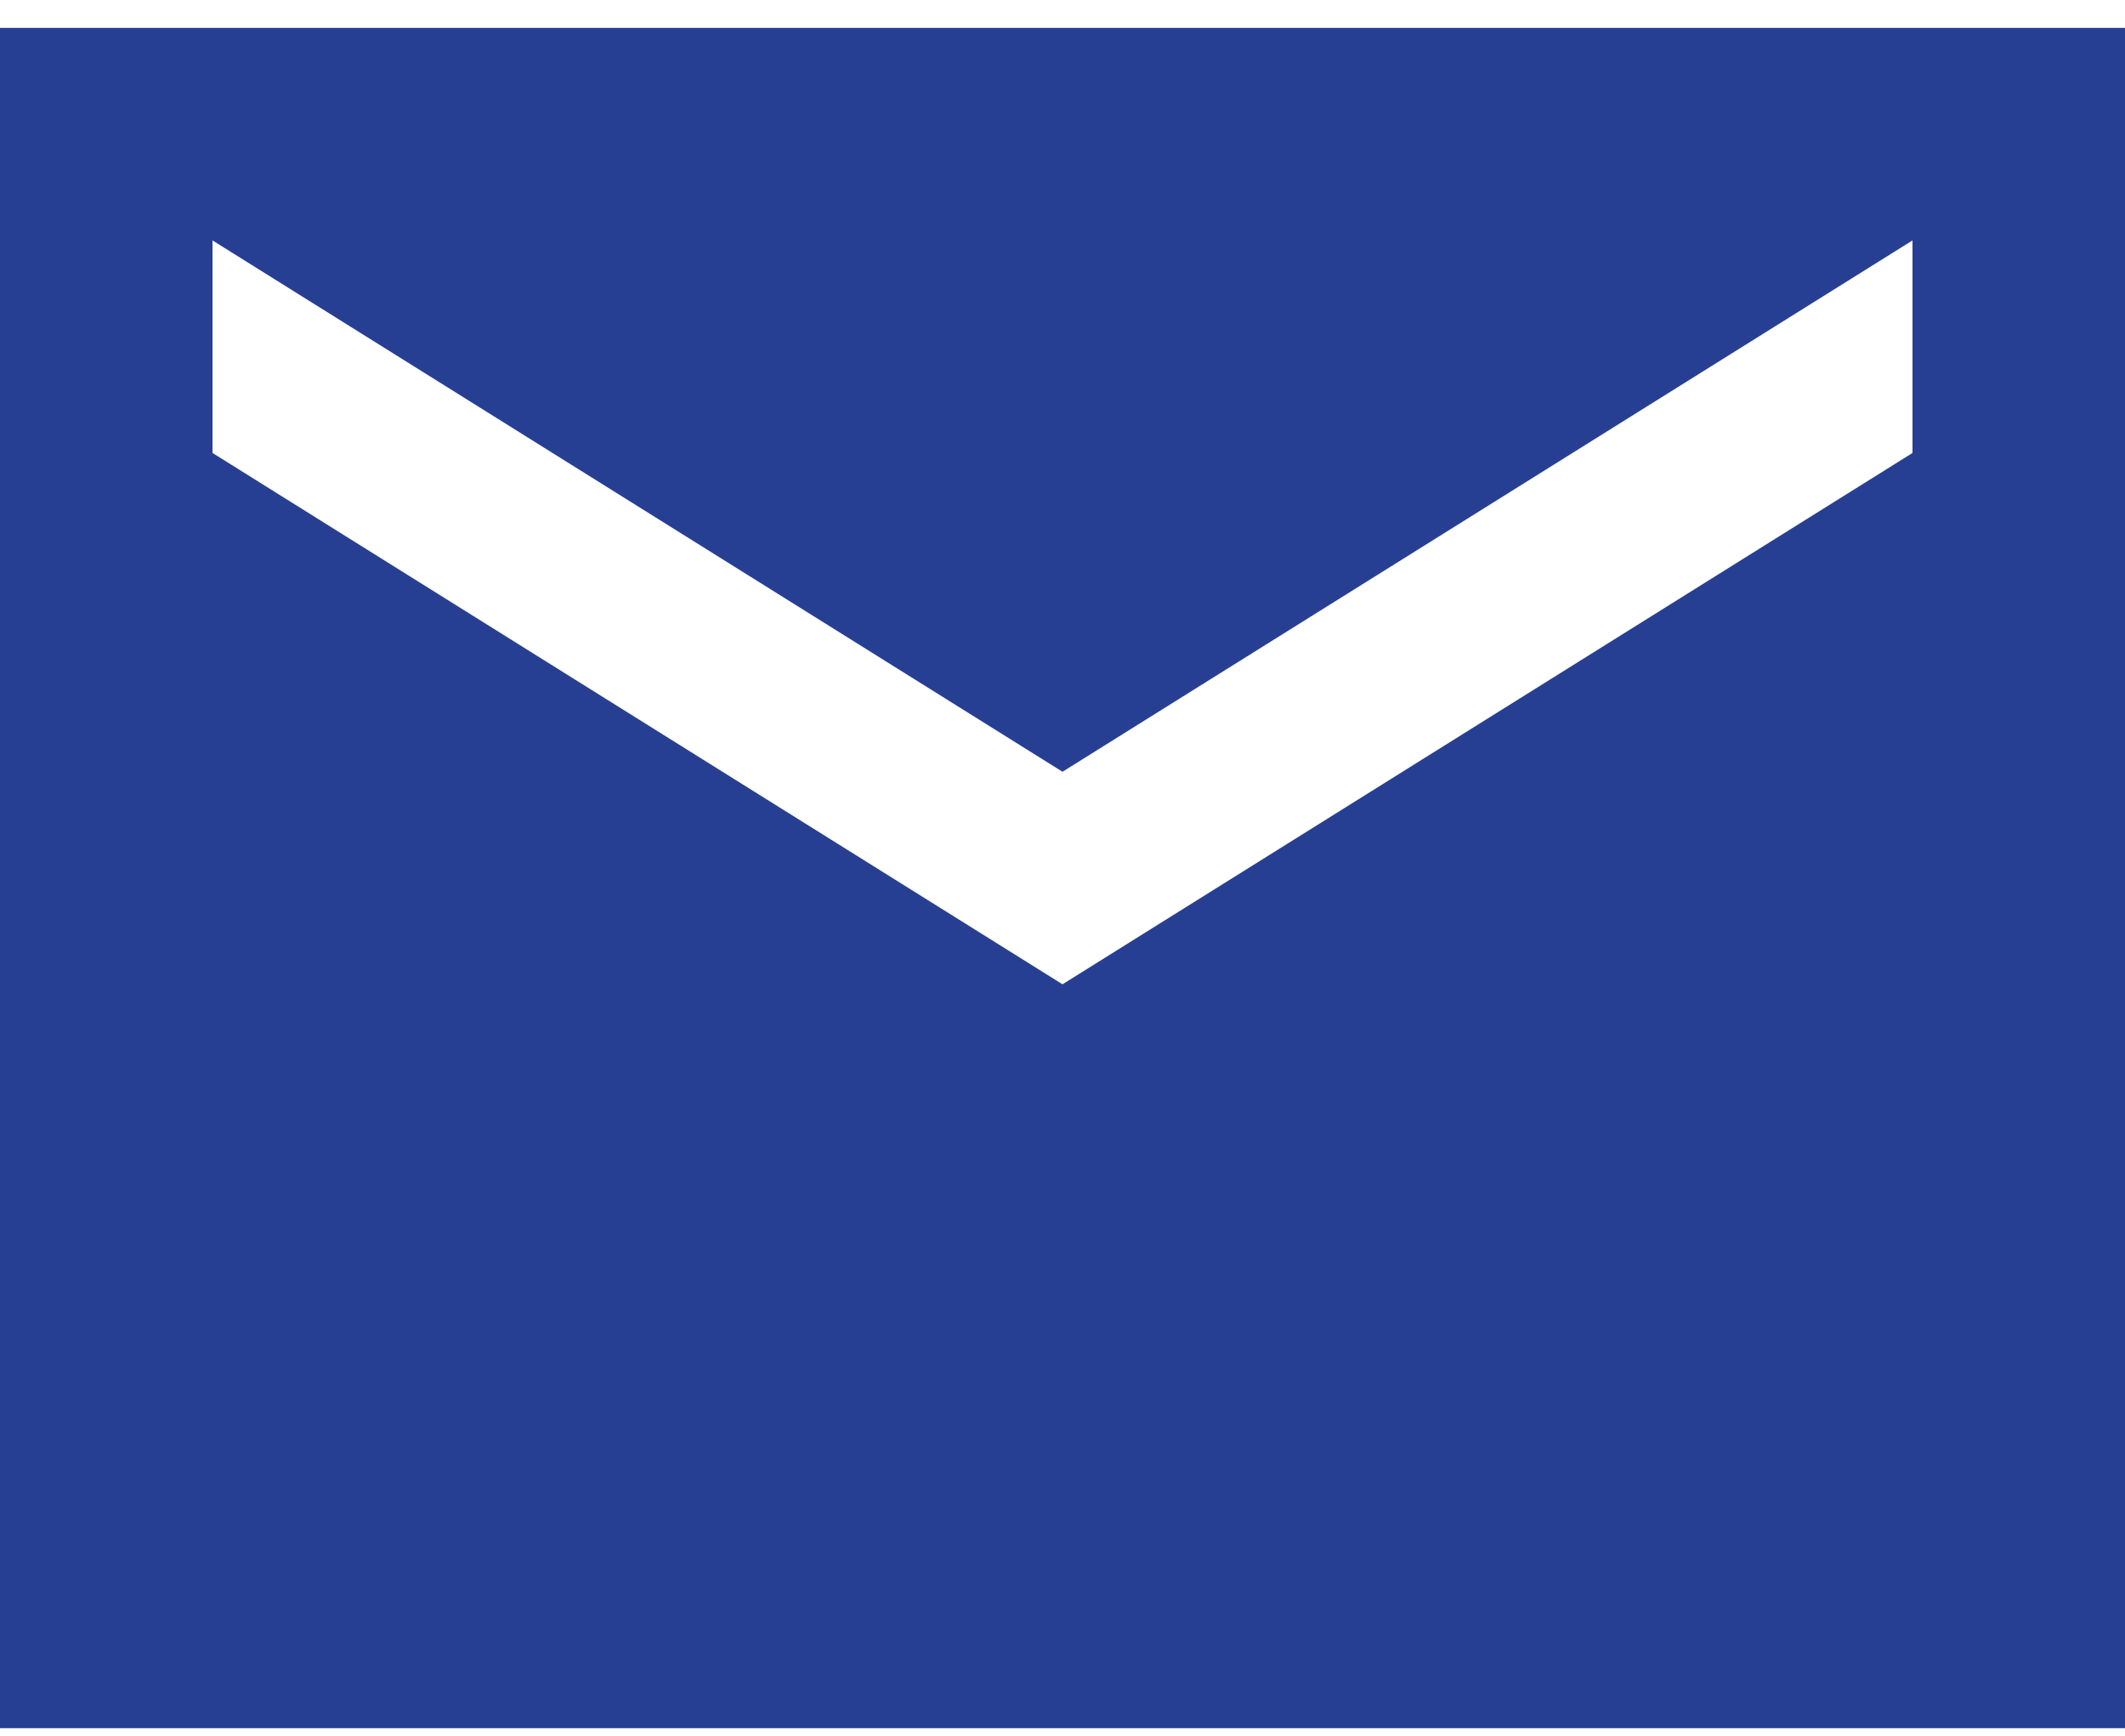
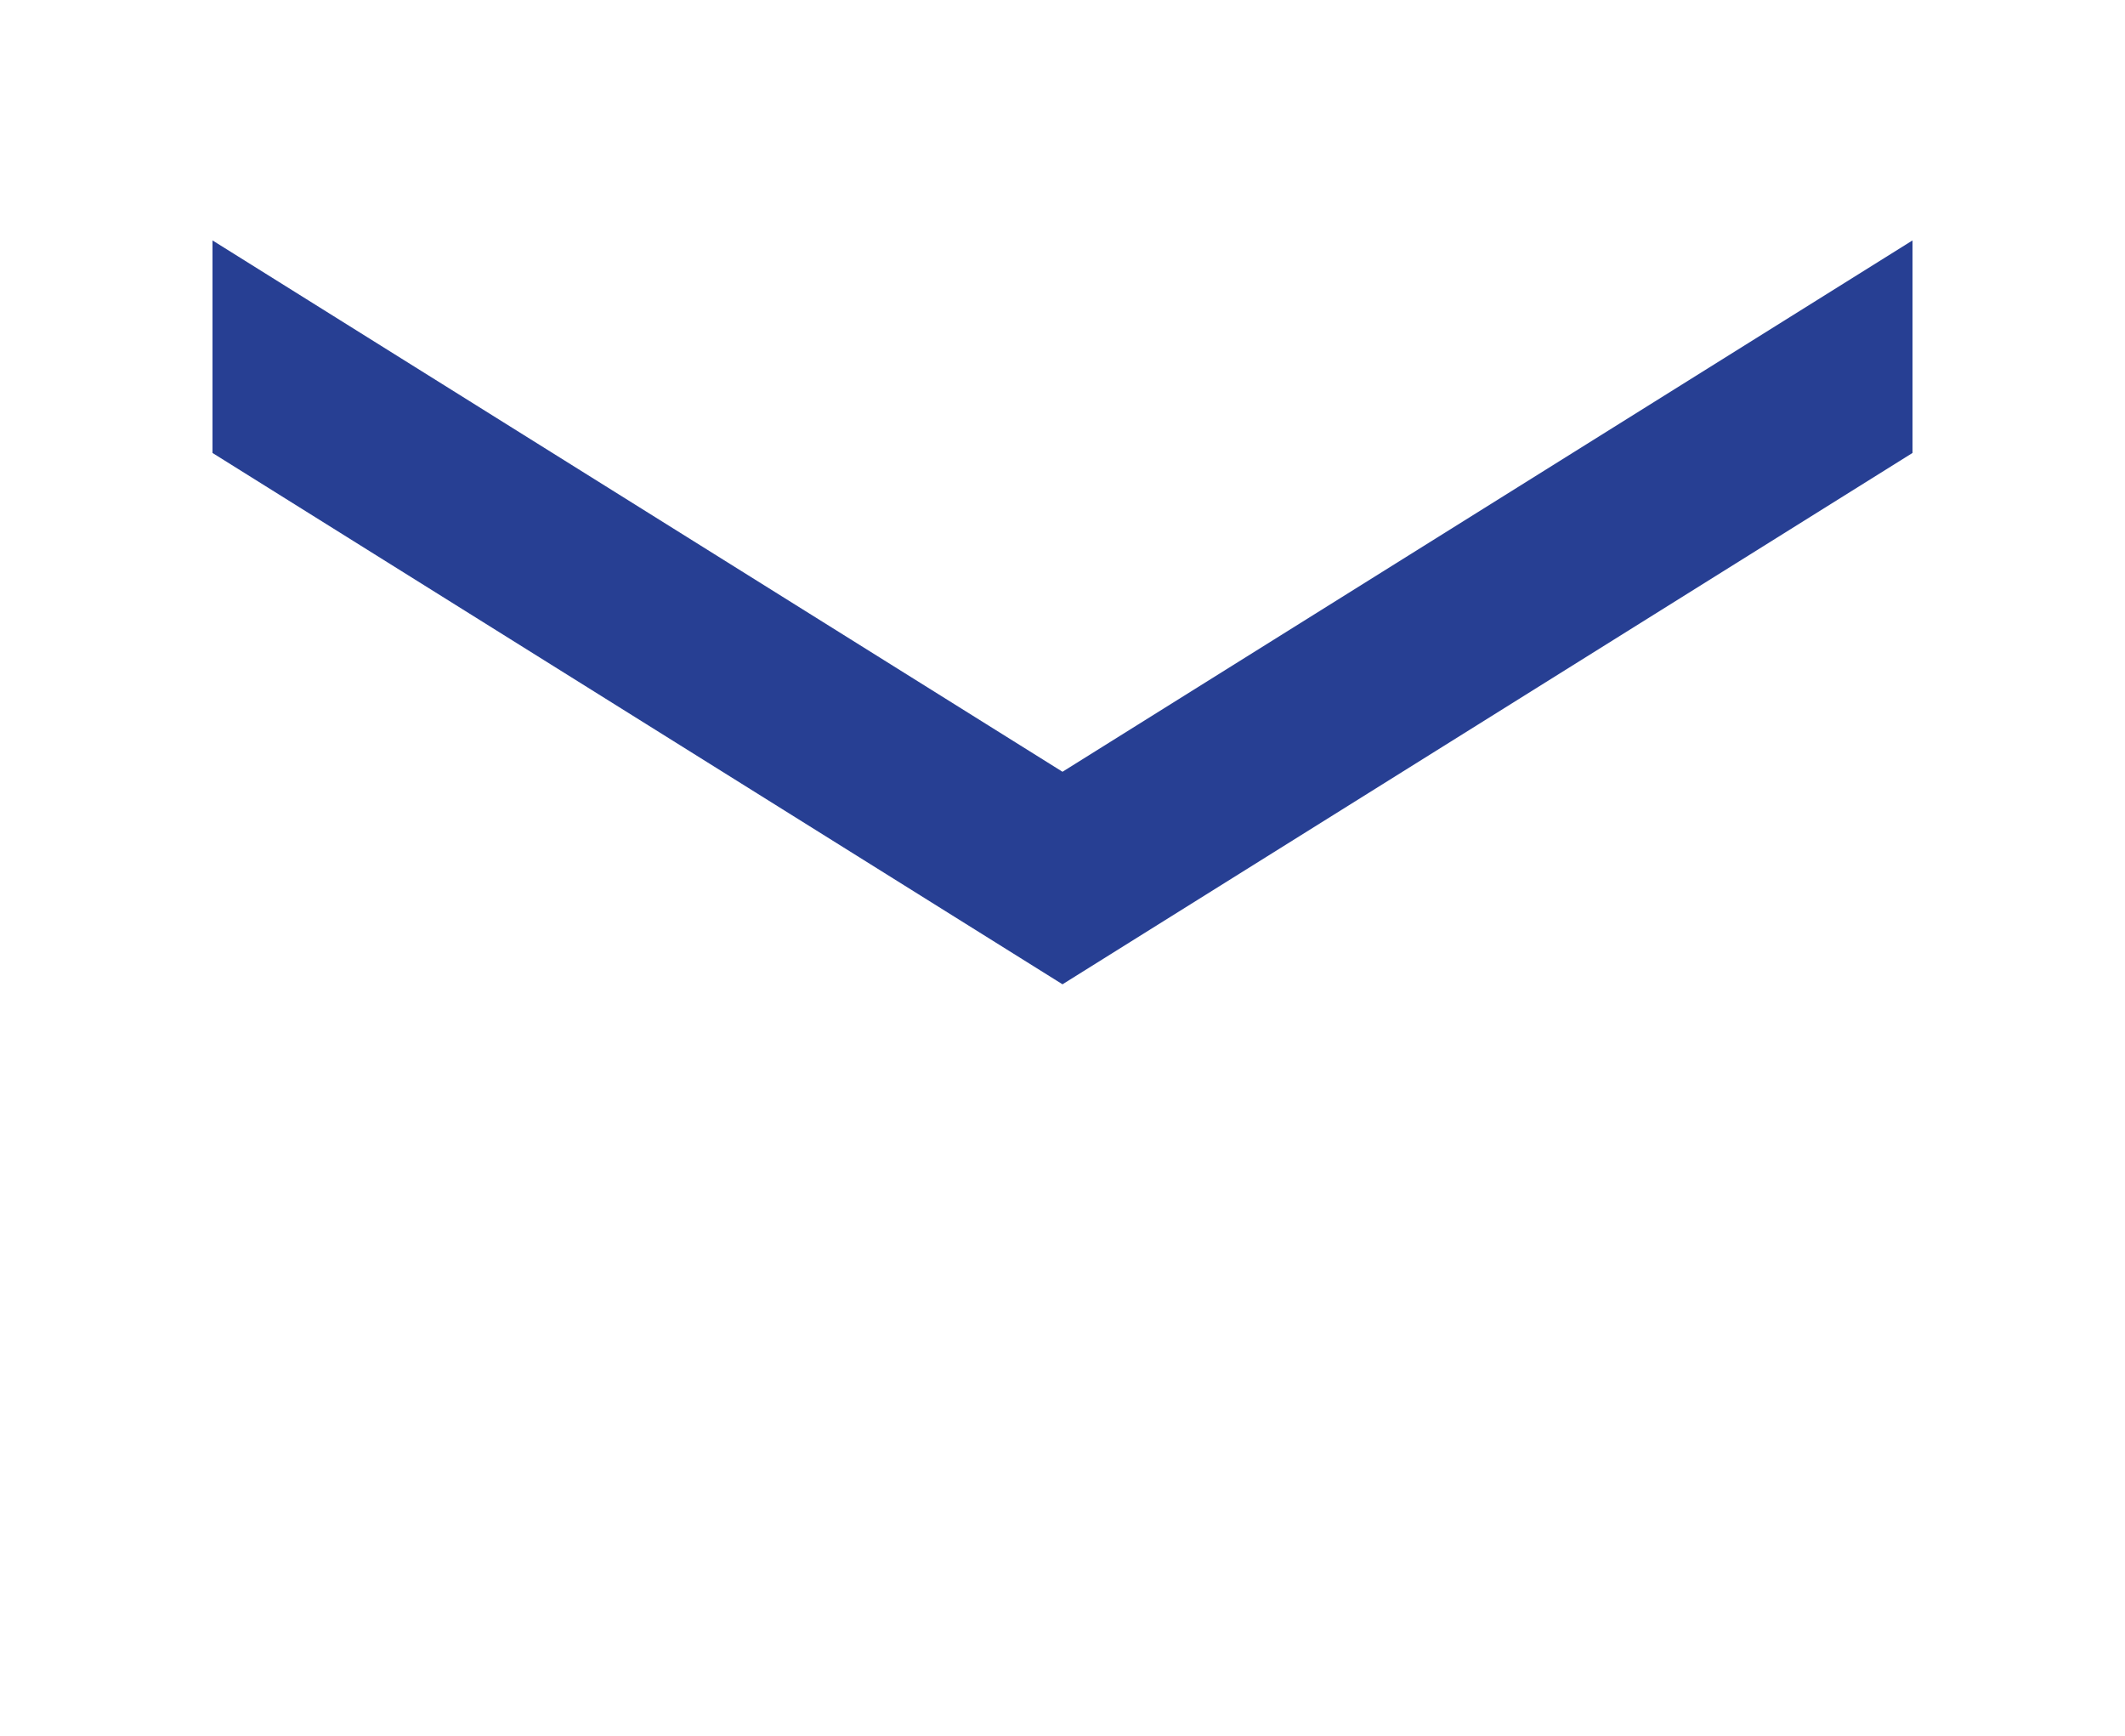
<svg xmlns="http://www.w3.org/2000/svg" width="60" height="49" viewBox="0 0 60 49" fill="none">
-   <path d="M0 48.787V0.787H60V48.787H0ZM30 27.787L54 12.787V6.787L30 21.787L6 6.787V12.787L30 27.787Z" fill="#273F93" />
+   <path d="M0 48.787H60V48.787H0ZM30 27.787L54 12.787V6.787L30 21.787L6 6.787V12.787L30 27.787Z" fill="#273F93" />
</svg>